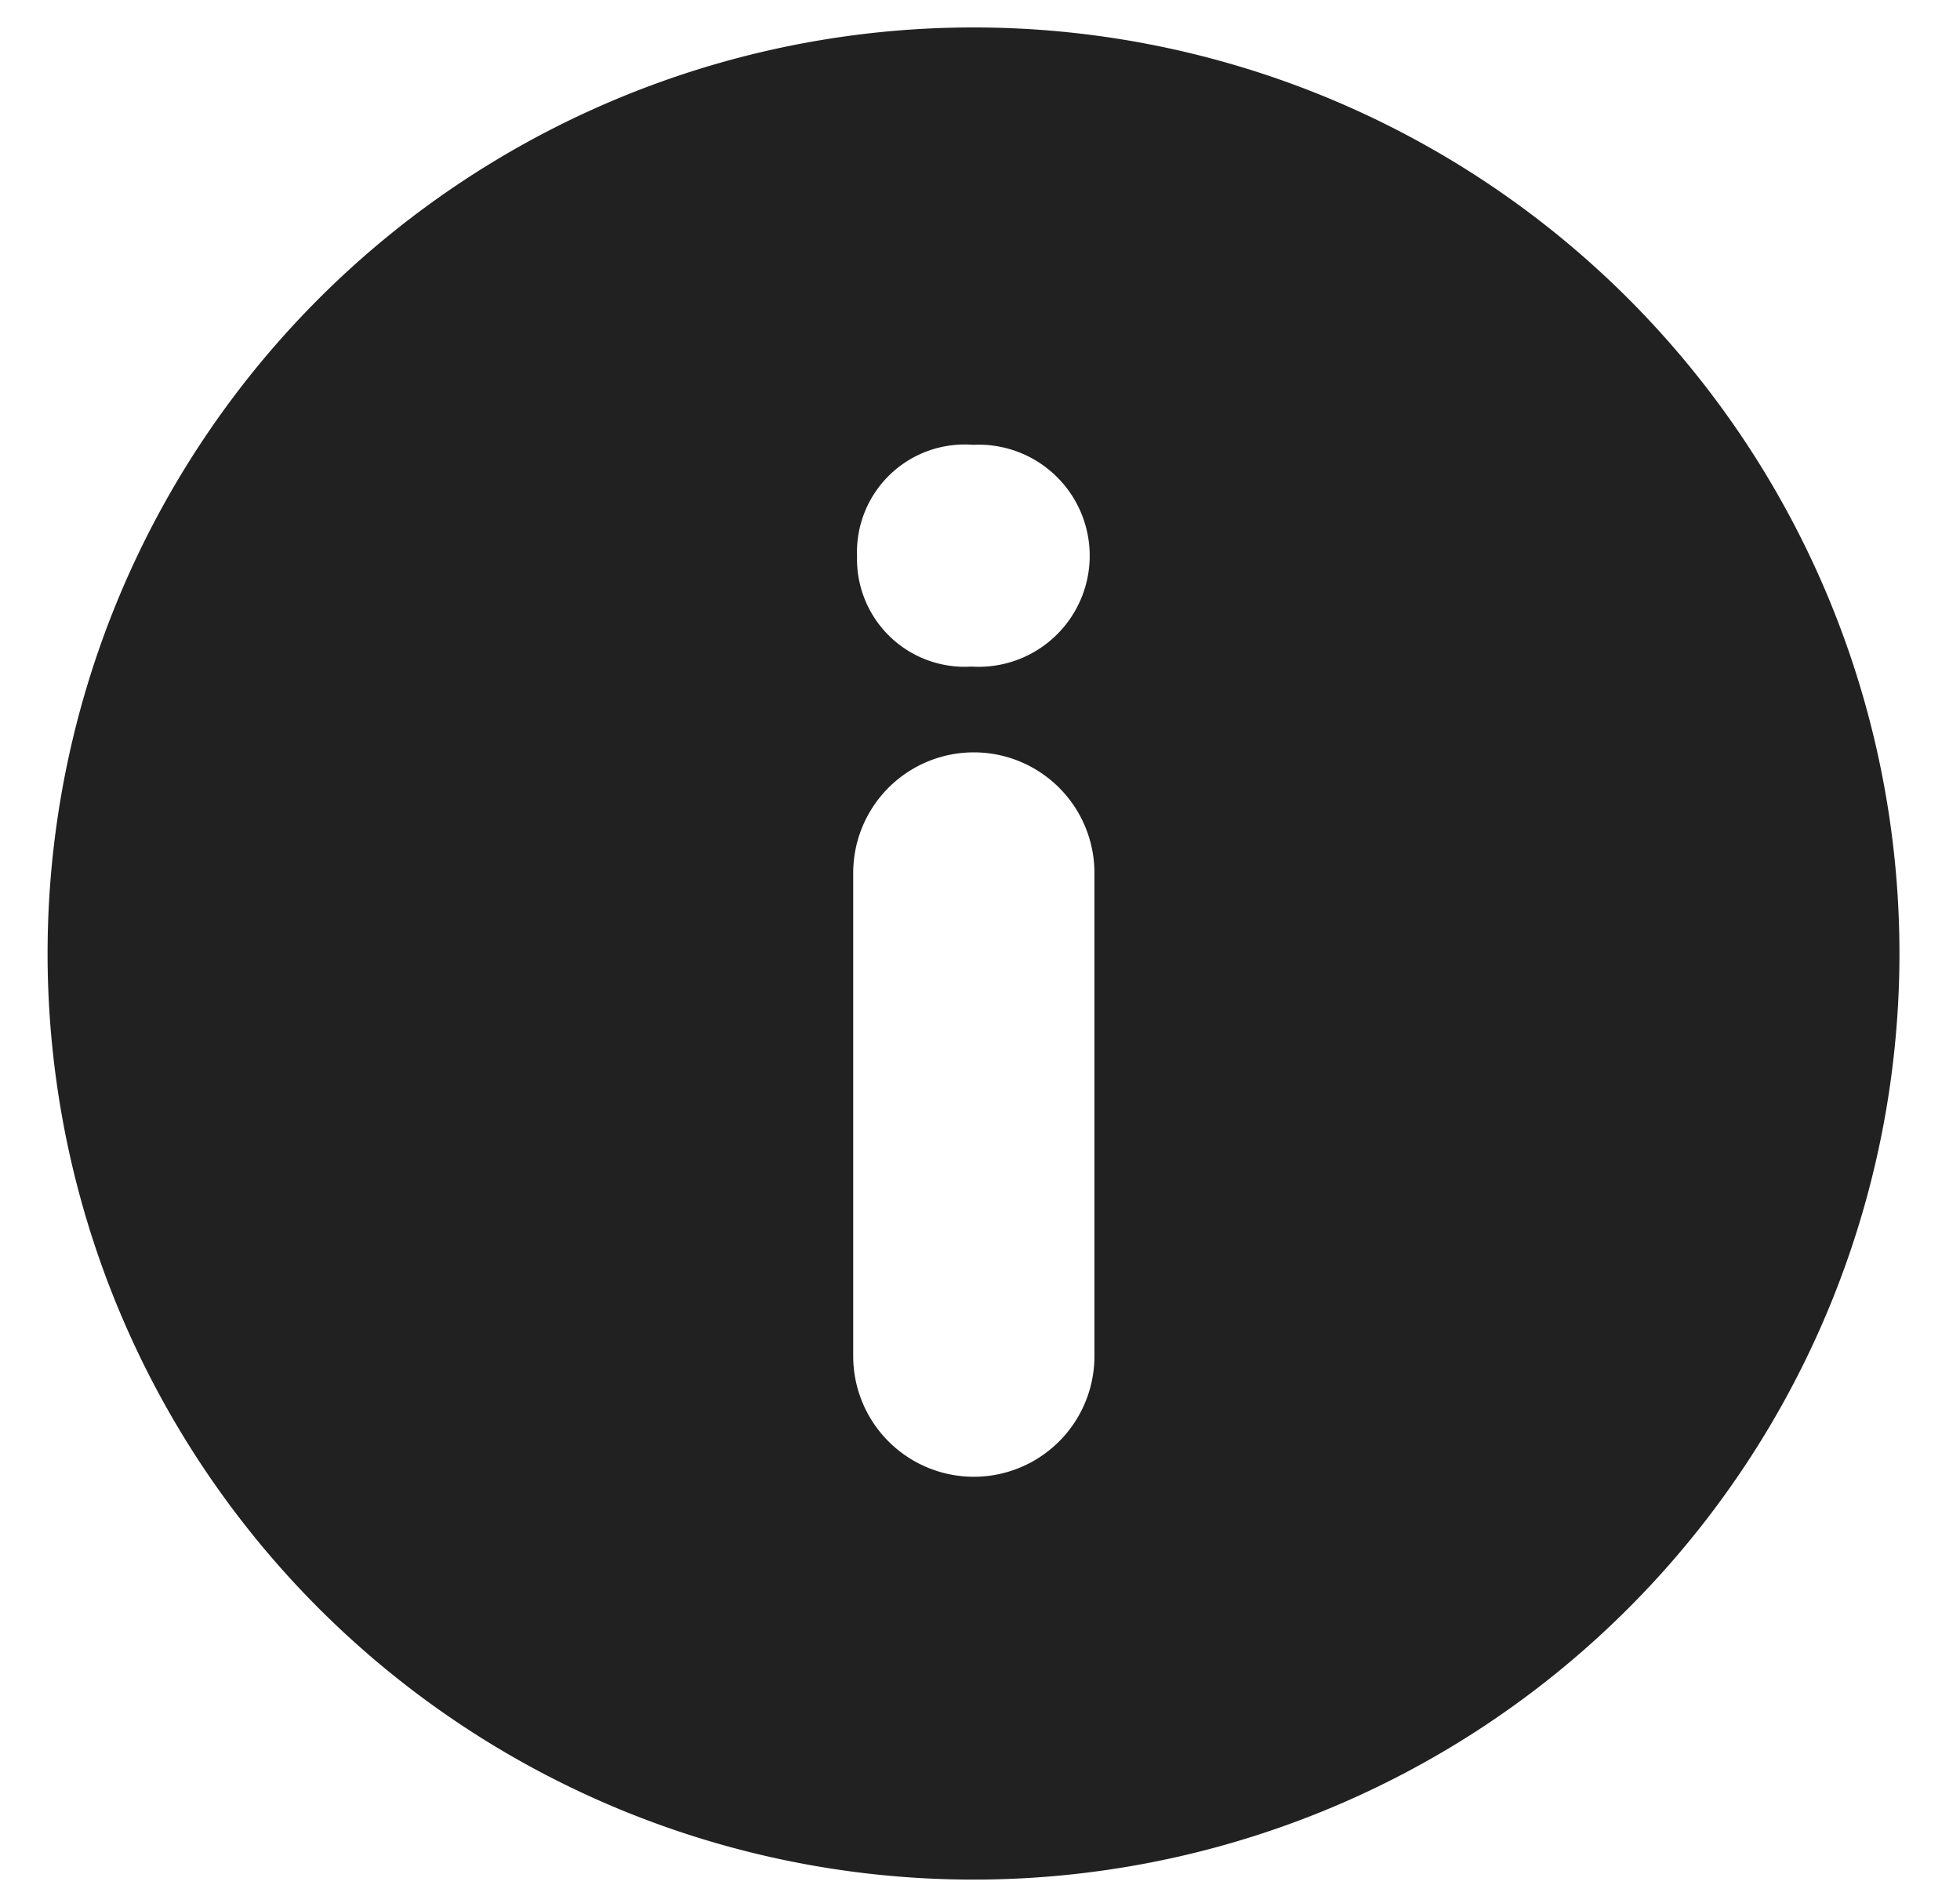
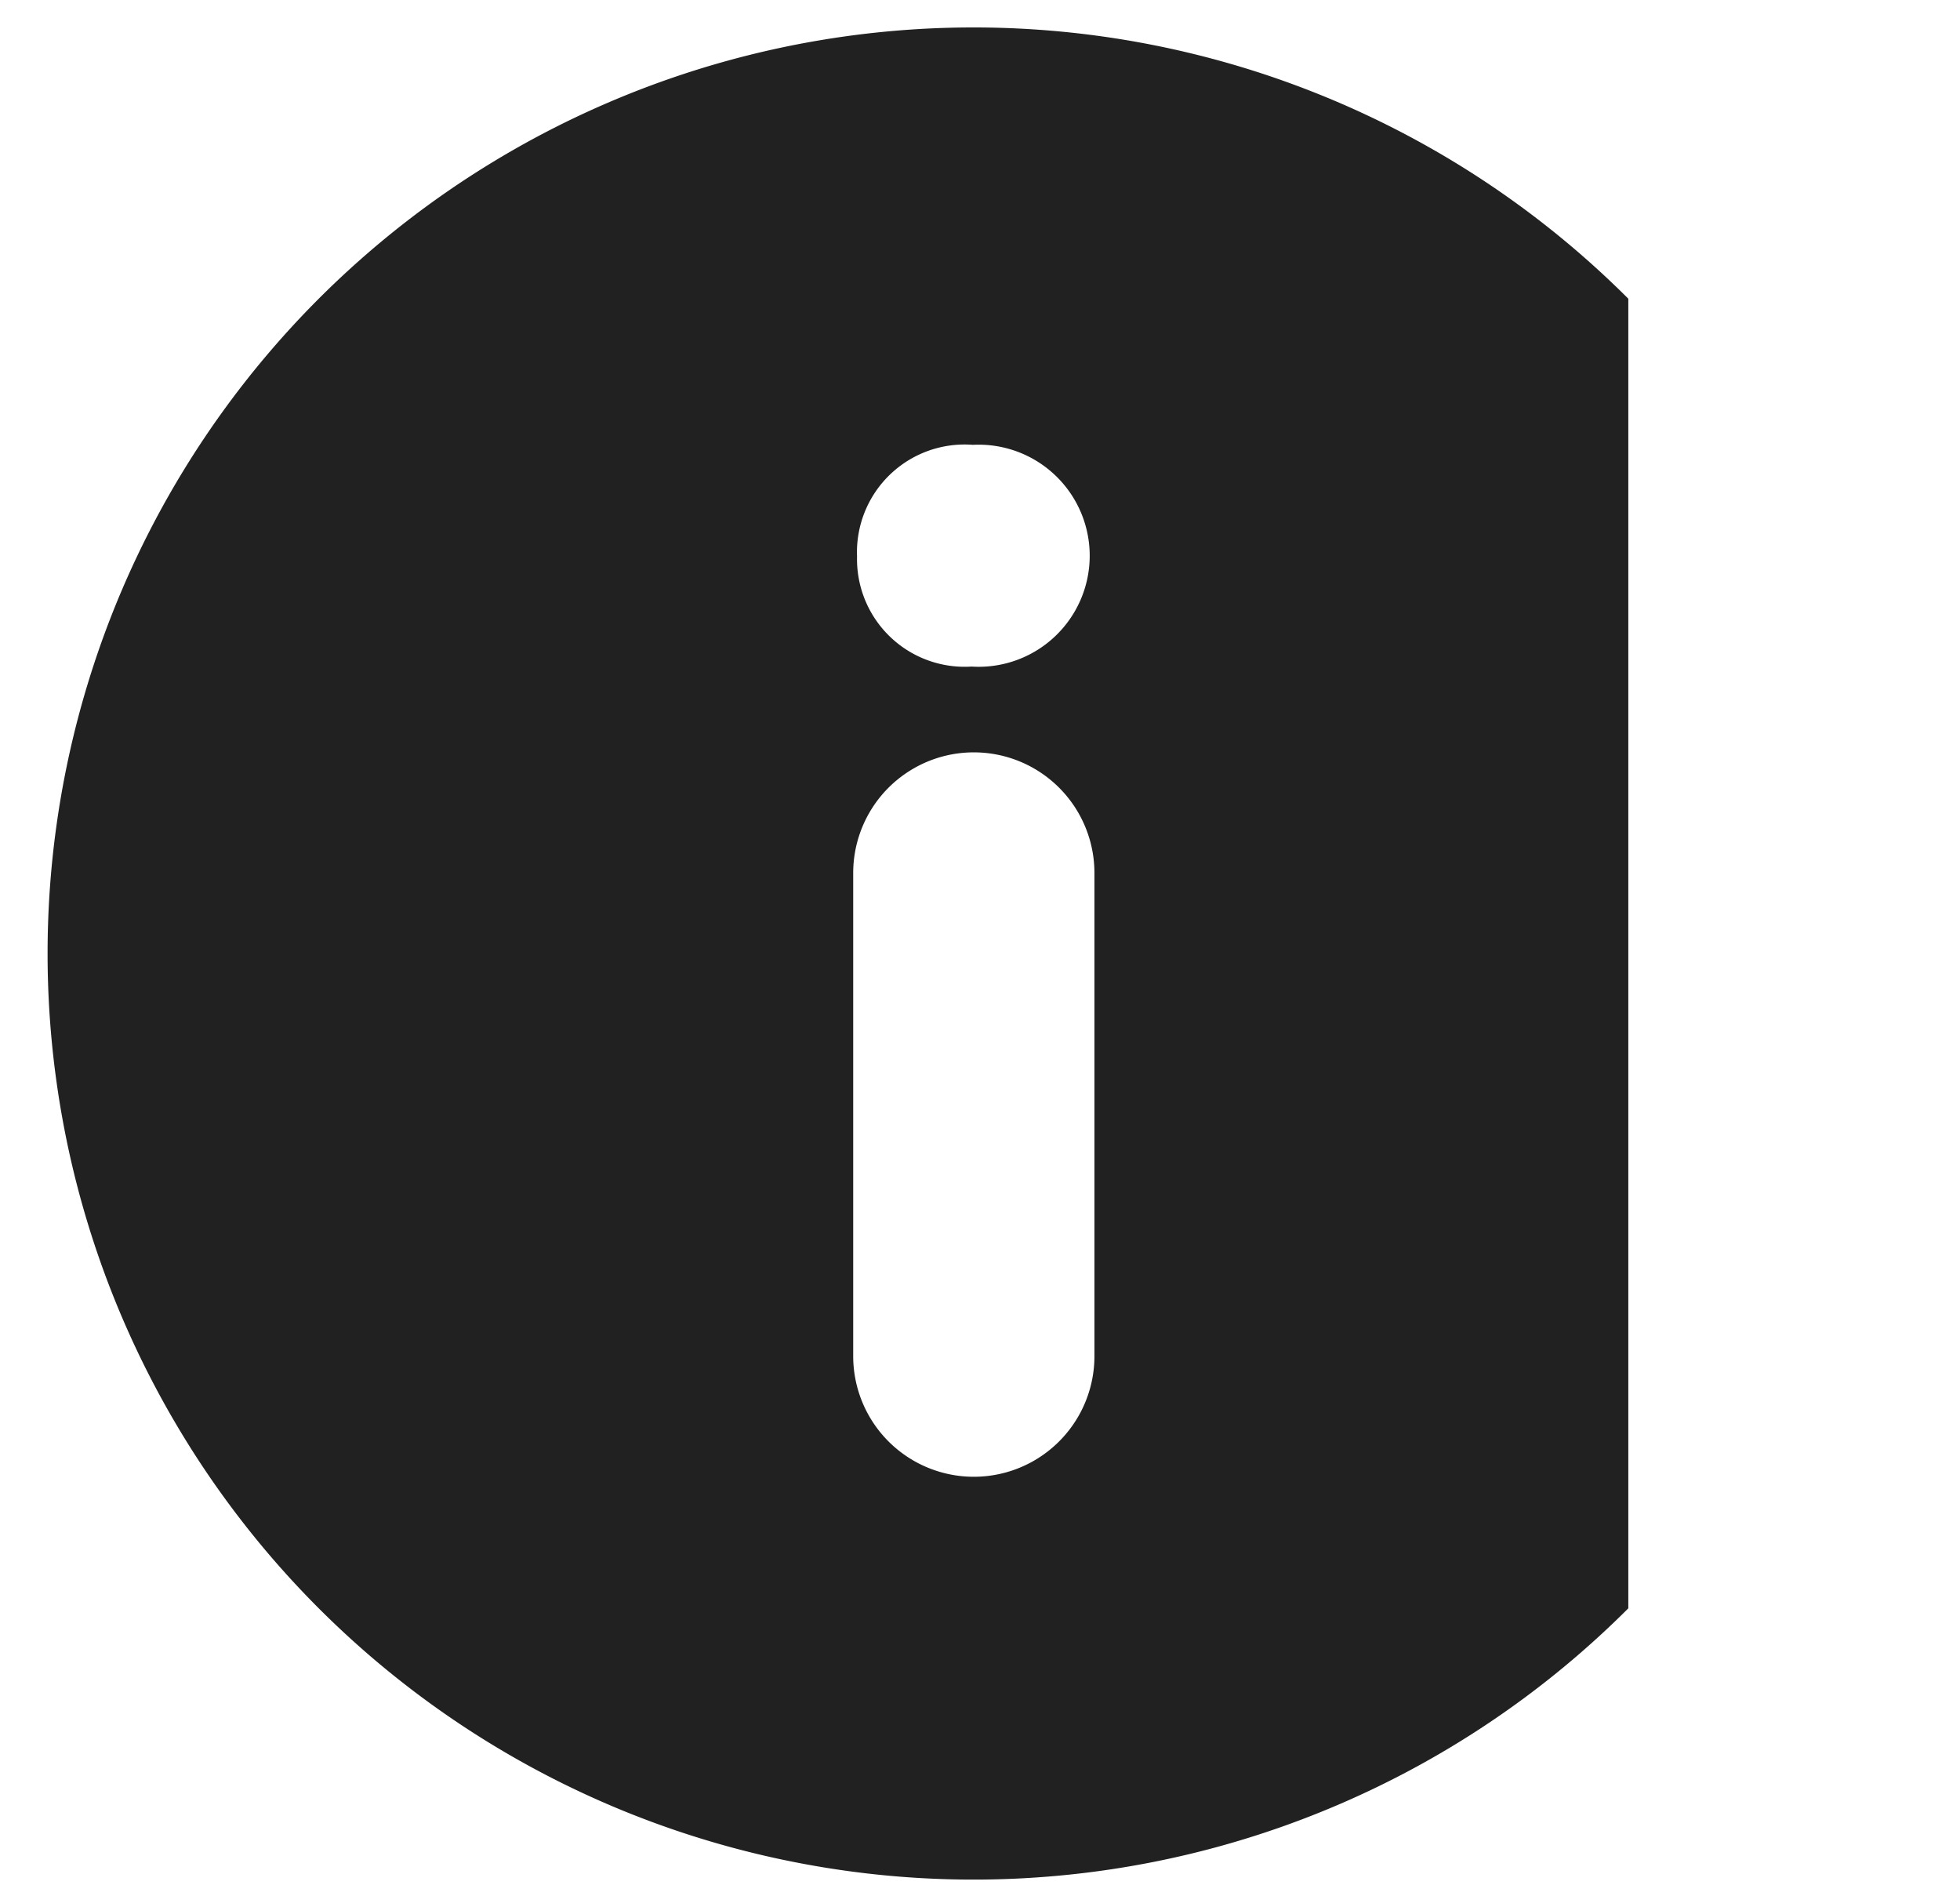
<svg xmlns="http://www.w3.org/2000/svg" width="26" height="25" viewBox="0 0 26 25">
  <defs>
    <style>
      .cls-1 {
        fill: #212121;
        fill-rule: evenodd;
      }
    </style>
  </defs>
-   <path class="cls-1" d="M21.6,3.962a12.283,12.283,0,1,0,0,17.37A12.284,12.284,0,0,0,21.6,3.962ZM14.518,17.987a1.6,1.6,0,1,1-3.2,0V11.579a1.6,1.6,0,0,1,3.2,0v6.408Zm-1.63-9.146a1.428,1.428,0,0,1-1.519-1.46A1.428,1.428,0,0,1,12.906,5.9,1.473,1.473,0,1,1,12.888,8.841Z" />
+   <path class="cls-1" d="M21.6,3.962a12.283,12.283,0,1,0,0,17.37ZM14.518,17.987a1.6,1.6,0,1,1-3.2,0V11.579a1.6,1.6,0,0,1,3.2,0v6.408Zm-1.63-9.146a1.428,1.428,0,0,1-1.519-1.46A1.428,1.428,0,0,1,12.906,5.9,1.473,1.473,0,1,1,12.888,8.841Z" />
</svg>